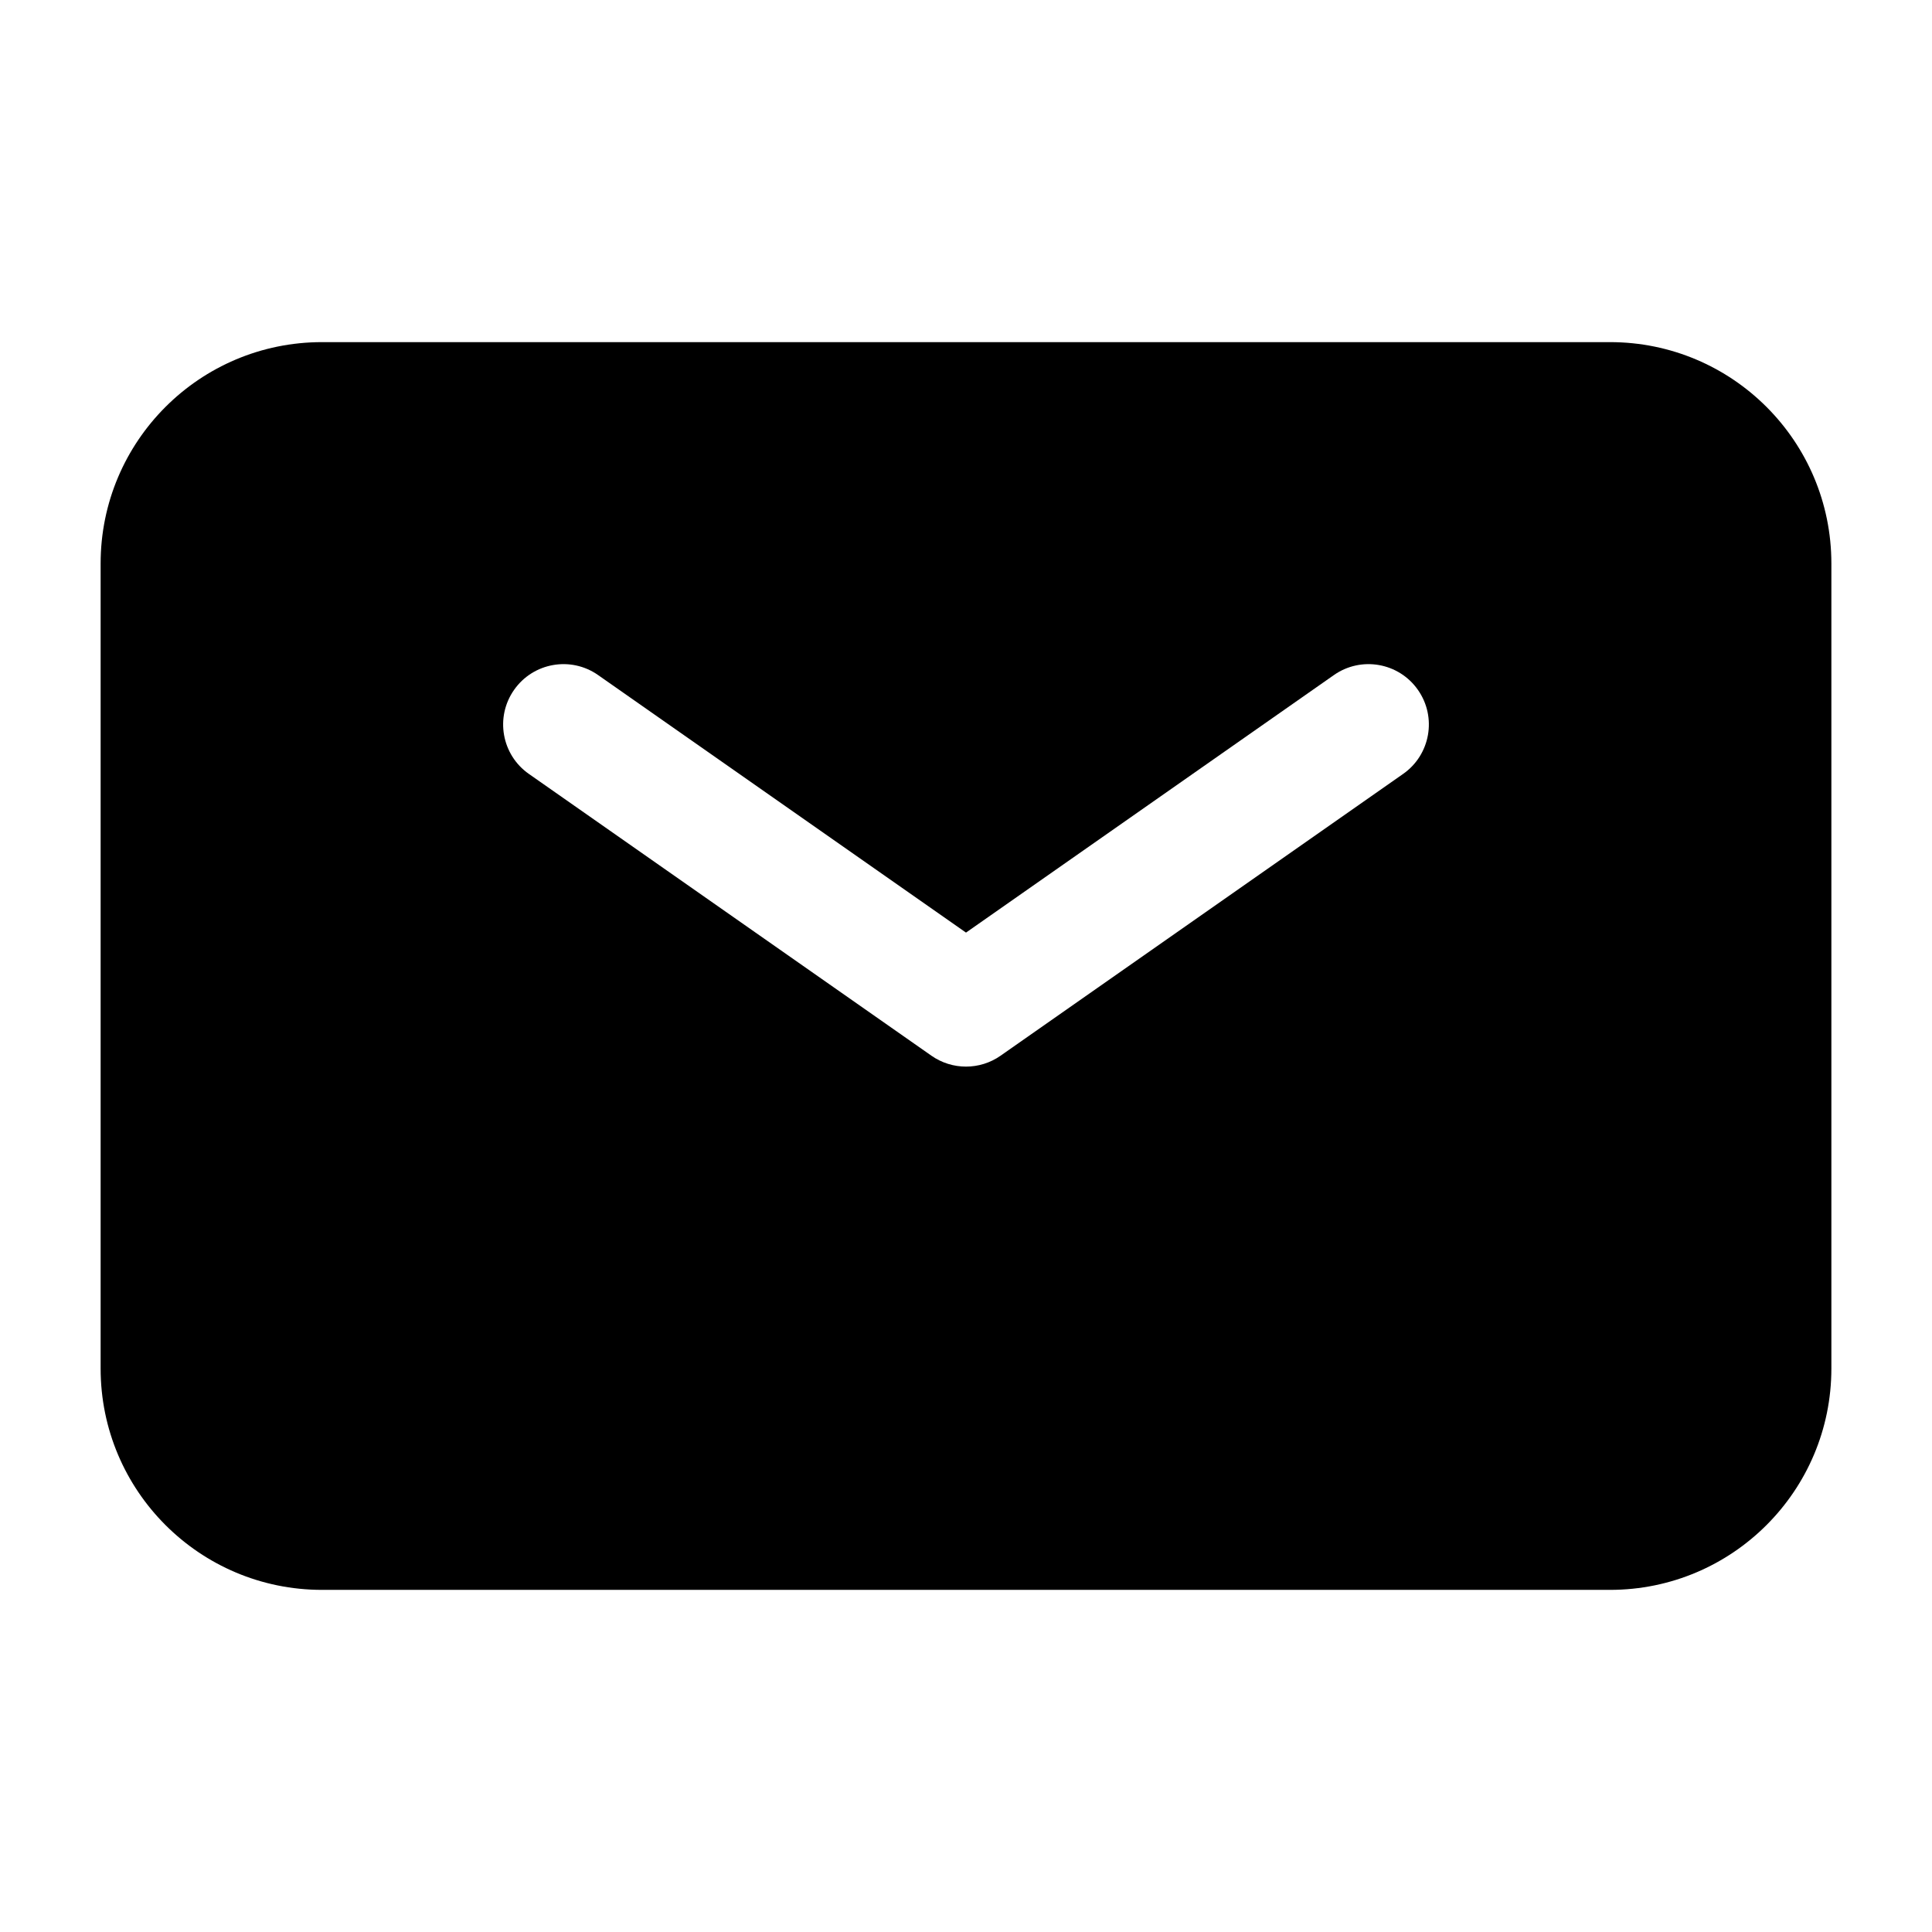
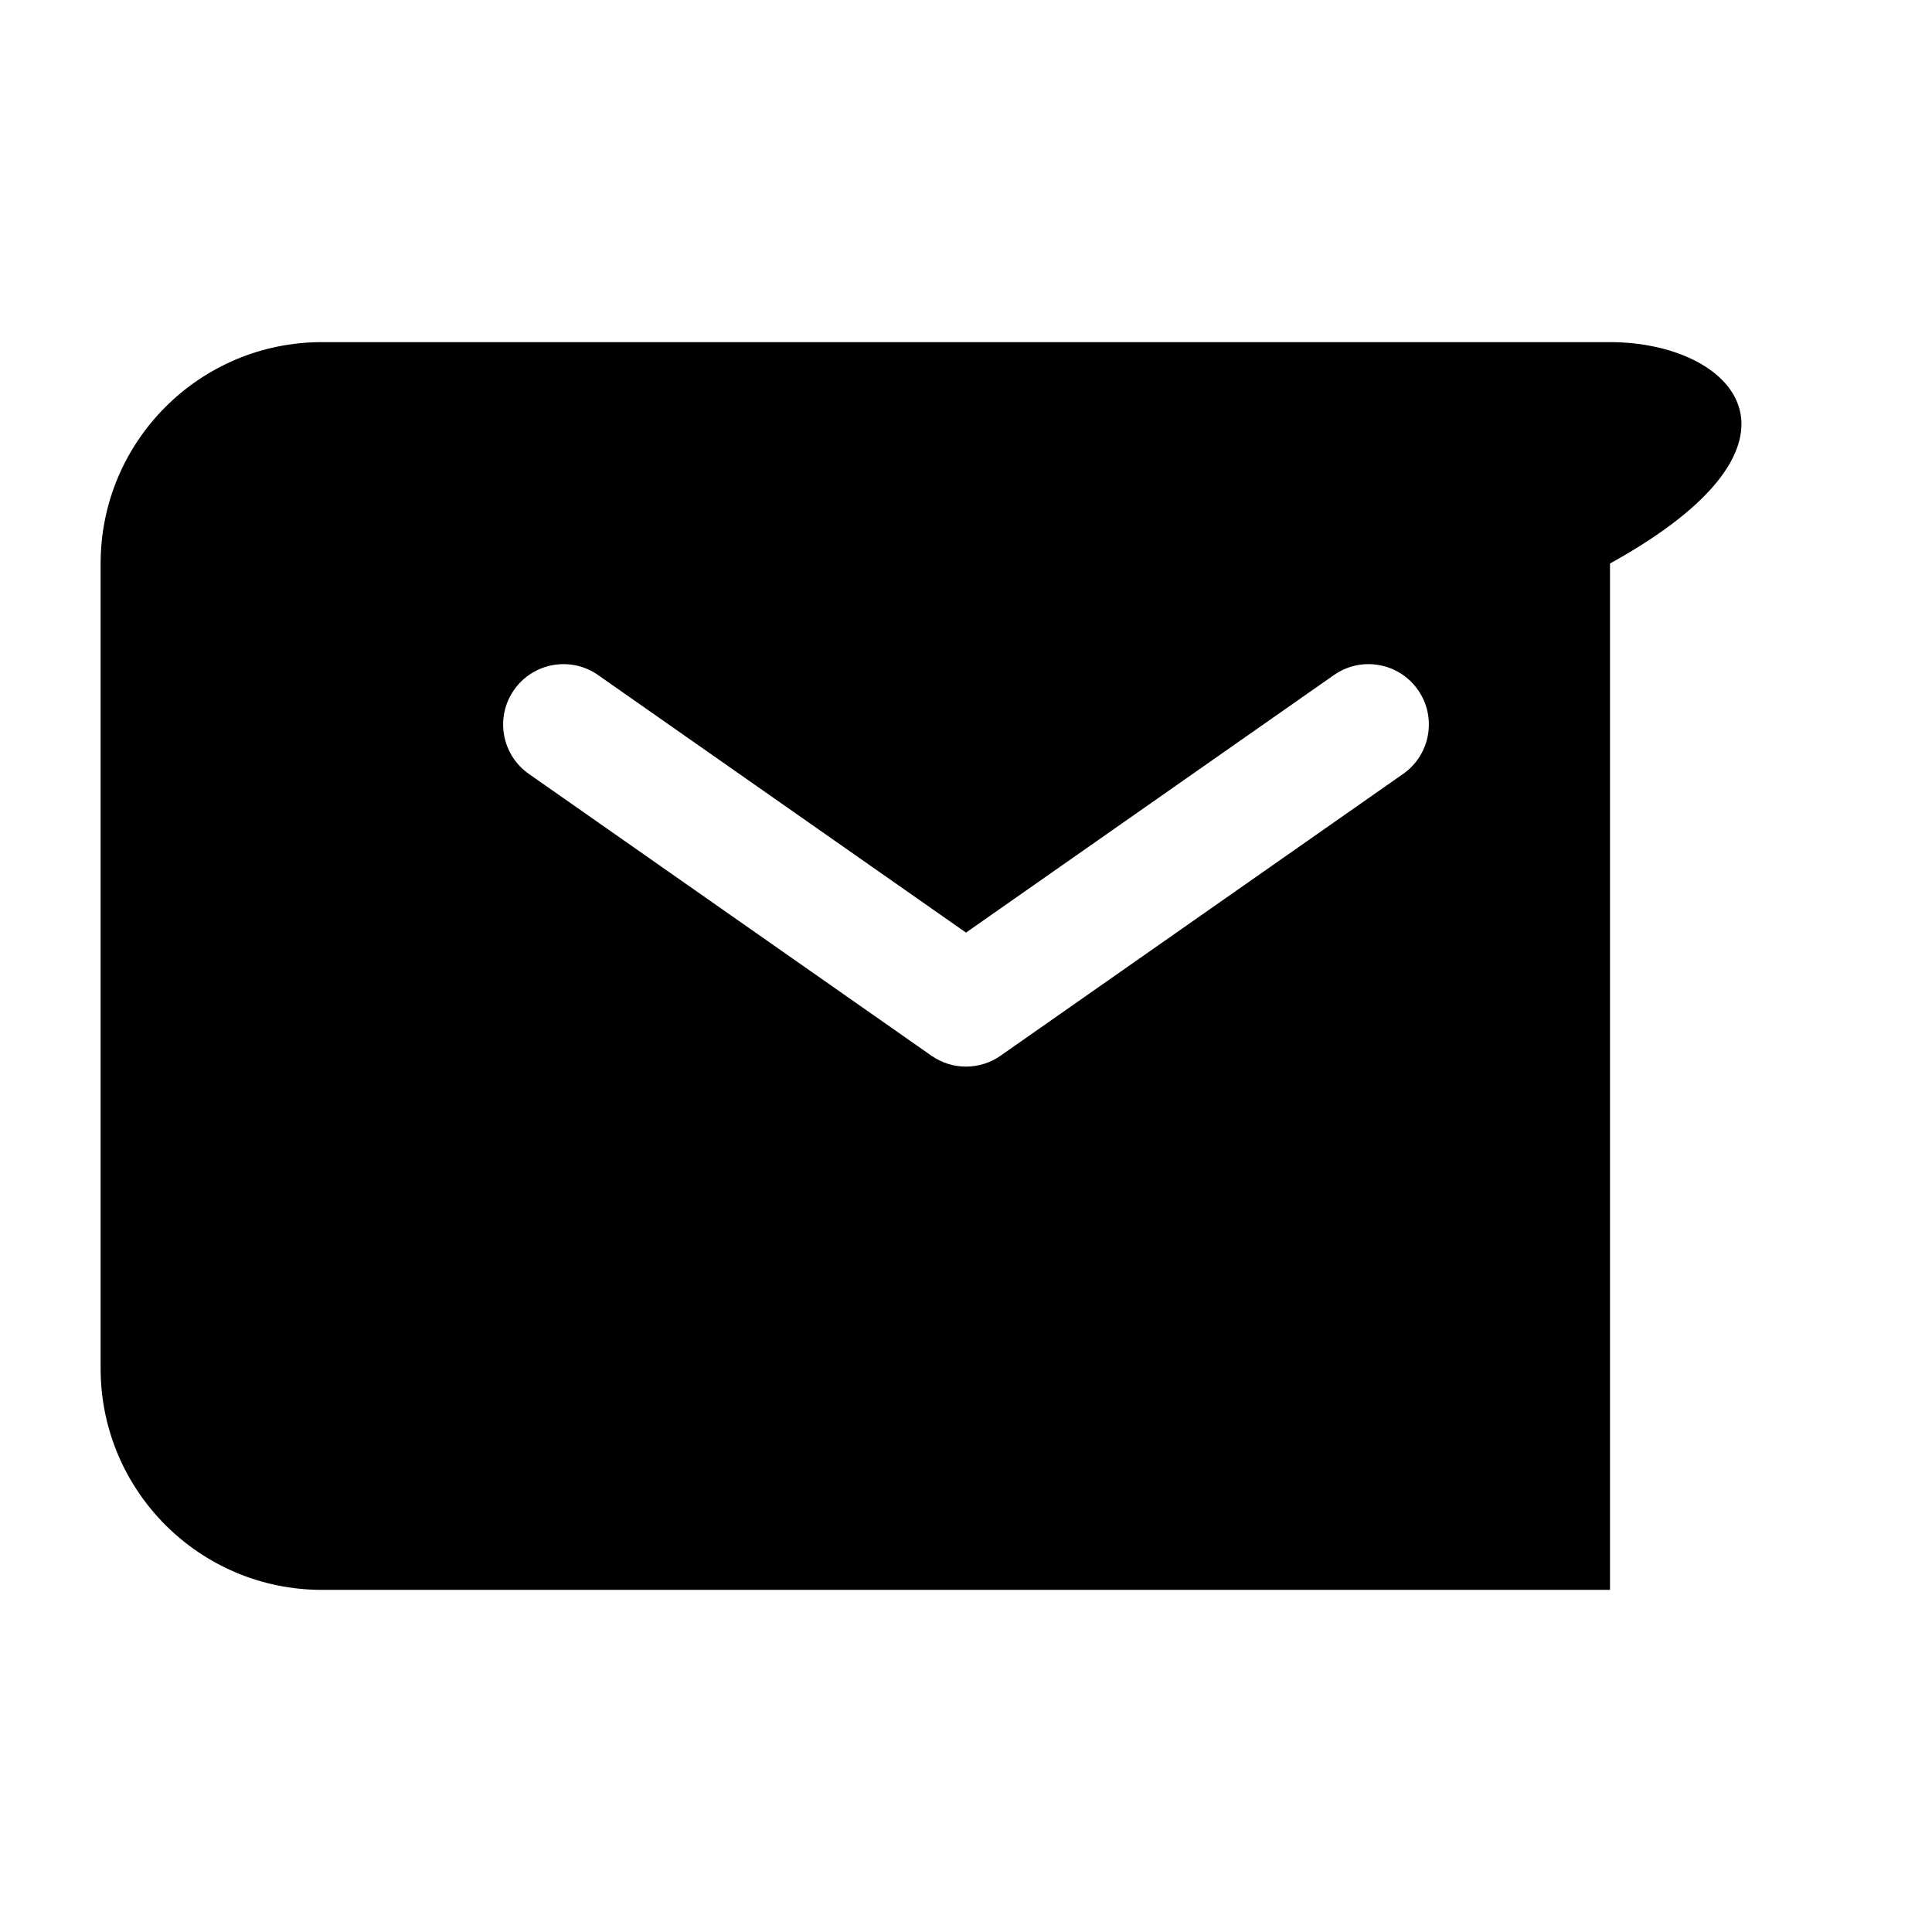
<svg xmlns="http://www.w3.org/2000/svg" width="24" height="24" viewBox="0 0 24 24" fill="none">
-   <path fill-rule="evenodd" clip-rule="evenodd" d="M4 4.25C2.481 4.25 1.25 5.481 1.25 7V17C1.25 18.519 2.481 19.75 4 19.75H20C21.519 19.75 22.75 18.519 22.75 17V7C22.75 5.481 21.519 4.25 20 4.25H4ZM7.43 8.386C7.091 8.148 6.623 8.231 6.386 8.57C6.148 8.909 6.231 9.377 6.57 9.614L11.57 13.114C11.828 13.295 12.172 13.295 12.43 13.114L17.43 9.614C17.769 9.377 17.852 8.909 17.614 8.57C17.377 8.231 16.909 8.148 16.57 8.386L12 11.585L7.43 8.386Z" fill="currentColor" />
+   <path fill-rule="evenodd" clip-rule="evenodd" d="M4 4.25C2.481 4.25 1.25 5.481 1.25 7V17C1.25 18.519 2.481 19.75 4 19.75H20V7C22.75 5.481 21.519 4.25 20 4.25H4ZM7.43 8.386C7.091 8.148 6.623 8.231 6.386 8.57C6.148 8.909 6.231 9.377 6.57 9.614L11.57 13.114C11.828 13.295 12.172 13.295 12.43 13.114L17.43 9.614C17.769 9.377 17.852 8.909 17.614 8.57C17.377 8.231 16.909 8.148 16.57 8.386L12 11.585L7.43 8.386Z" fill="currentColor" />
</svg>